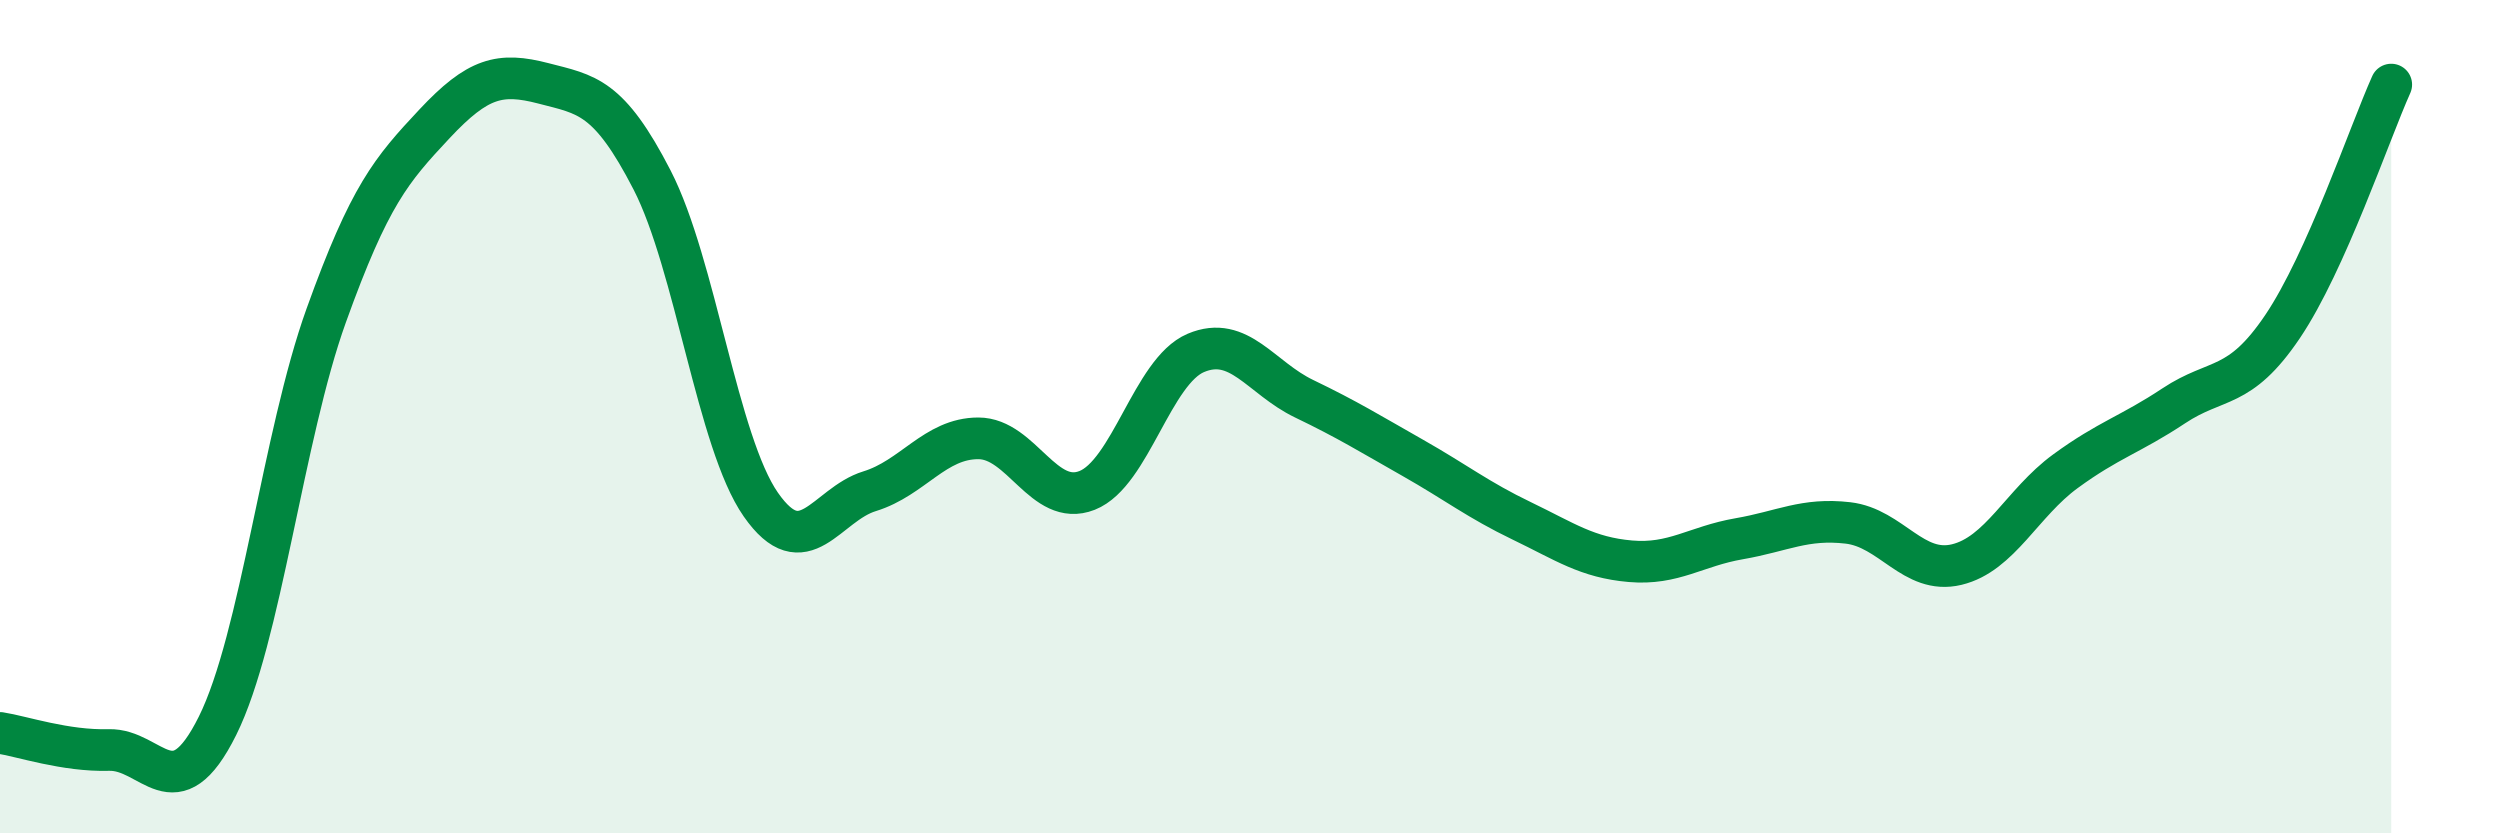
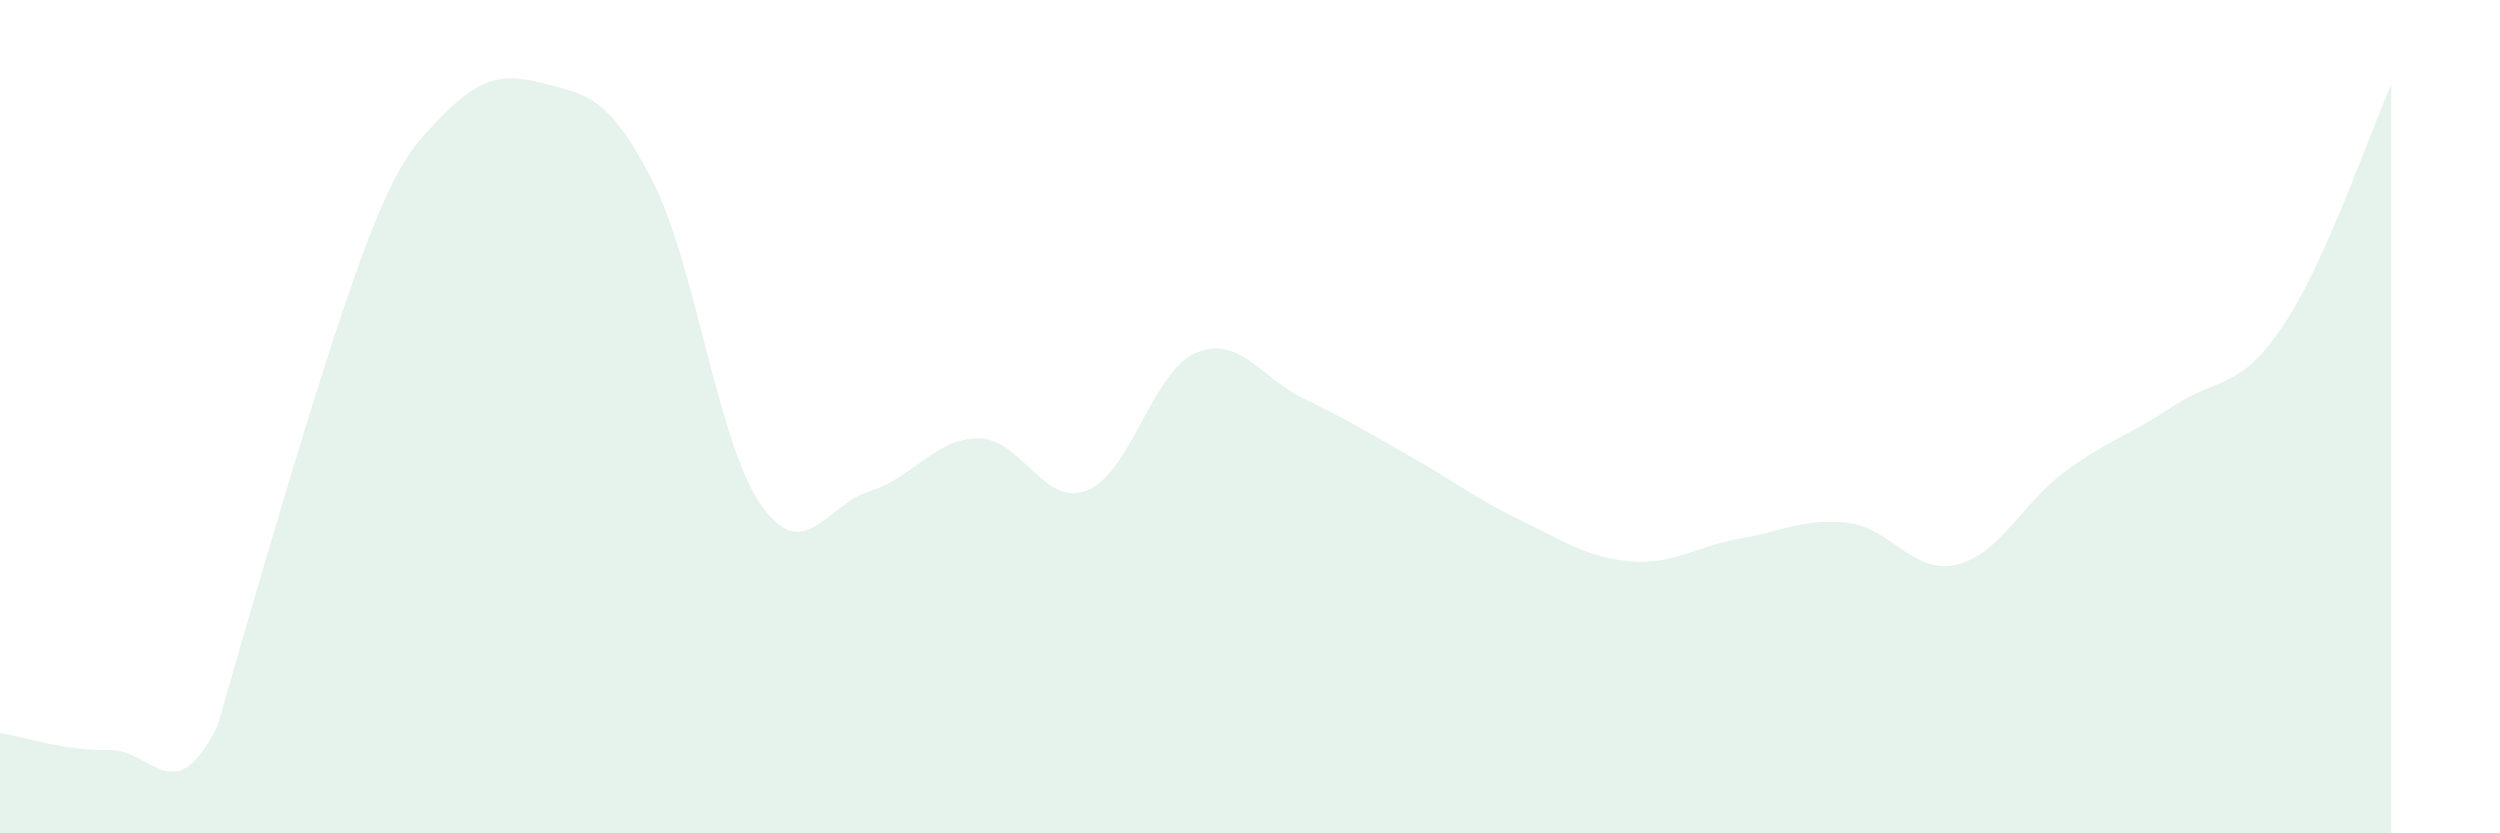
<svg xmlns="http://www.w3.org/2000/svg" width="60" height="20" viewBox="0 0 60 20">
-   <path d="M 0,17.59 C 0.52,17.67 1.57,18.03 2.61,18 C 3.65,17.97 4.18,19.51 5.22,17.42 C 6.26,15.33 6.79,10.46 7.83,7.57 C 8.87,4.68 9.39,4.08 10.43,2.97 C 11.47,1.86 12,1.73 13.04,2 C 14.08,2.27 14.61,2.3 15.65,4.32 C 16.69,6.34 17.22,10.62 18.26,12.11 C 19.3,13.6 19.83,12.11 20.87,11.79 C 21.91,11.47 22.44,10.52 23.48,10.52 C 24.52,10.52 25.05,12.18 26.09,11.77 C 27.13,11.36 27.66,8.91 28.7,8.47 C 29.74,8.03 30.26,9.07 31.3,9.57 C 32.34,10.07 32.87,10.4 33.91,10.99 C 34.95,11.58 35.48,12 36.52,12.5 C 37.56,13 38.09,13.38 39.13,13.47 C 40.17,13.56 40.7,13.11 41.74,12.93 C 42.78,12.75 43.31,12.43 44.35,12.55 C 45.39,12.67 45.92,13.8 46.96,13.55 C 48,13.3 48.53,12.07 49.57,11.31 C 50.61,10.55 51.13,10.43 52.17,9.74 C 53.21,9.05 53.74,9.38 54.78,7.84 C 55.82,6.3 56.87,3.19 57.39,2.03L57.39 20L0 20Z" fill="#008740" opacity="0.1" stroke-linecap="round" stroke-linejoin="round" />
-   <path d="M 0,17.59 C 0.52,17.67 1.57,18.03 2.61,18 C 3.65,17.97 4.18,19.51 5.22,17.42 C 6.26,15.33 6.79,10.46 7.83,7.57 C 8.87,4.68 9.39,4.08 10.43,2.97 C 11.47,1.86 12,1.73 13.04,2 C 14.08,2.27 14.61,2.3 15.65,4.32 C 16.69,6.34 17.22,10.62 18.26,12.11 C 19.3,13.6 19.83,12.11 20.87,11.79 C 21.91,11.47 22.44,10.52 23.48,10.52 C 24.52,10.52 25.05,12.18 26.09,11.77 C 27.13,11.36 27.66,8.91 28.7,8.47 C 29.74,8.03 30.26,9.07 31.3,9.57 C 32.34,10.07 32.87,10.4 33.91,10.99 C 34.95,11.58 35.48,12 36.52,12.5 C 37.56,13 38.09,13.38 39.13,13.47 C 40.17,13.56 40.7,13.11 41.74,12.93 C 42.78,12.75 43.31,12.43 44.35,12.55 C 45.39,12.67 45.92,13.8 46.96,13.55 C 48,13.3 48.53,12.07 49.57,11.31 C 50.61,10.55 51.13,10.43 52.17,9.74 C 53.21,9.05 53.74,9.38 54.78,7.84 C 55.82,6.3 56.87,3.19 57.39,2.03" stroke="#008740" stroke-width="1" fill="none" stroke-linecap="round" stroke-linejoin="round" />
+   <path d="M 0,17.59 C 0.52,17.67 1.57,18.03 2.61,18 C 3.65,17.97 4.18,19.51 5.22,17.42 C 8.87,4.68 9.39,4.08 10.43,2.97 C 11.47,1.86 12,1.73 13.04,2 C 14.08,2.27 14.61,2.3 15.65,4.32 C 16.69,6.34 17.22,10.62 18.26,12.11 C 19.3,13.6 19.83,12.11 20.87,11.79 C 21.91,11.47 22.44,10.52 23.48,10.52 C 24.52,10.52 25.05,12.18 26.09,11.77 C 27.13,11.36 27.66,8.91 28.7,8.47 C 29.74,8.03 30.26,9.07 31.3,9.57 C 32.34,10.07 32.87,10.4 33.91,10.99 C 34.95,11.58 35.48,12 36.52,12.5 C 37.56,13 38.09,13.38 39.13,13.47 C 40.17,13.56 40.7,13.11 41.74,12.93 C 42.78,12.75 43.31,12.43 44.35,12.55 C 45.39,12.67 45.92,13.8 46.96,13.55 C 48,13.3 48.53,12.07 49.57,11.31 C 50.61,10.55 51.13,10.43 52.17,9.74 C 53.21,9.05 53.74,9.38 54.78,7.84 C 55.82,6.3 56.87,3.19 57.39,2.03L57.39 20L0 20Z" fill="#008740" opacity="0.1" stroke-linecap="round" stroke-linejoin="round" />
</svg>